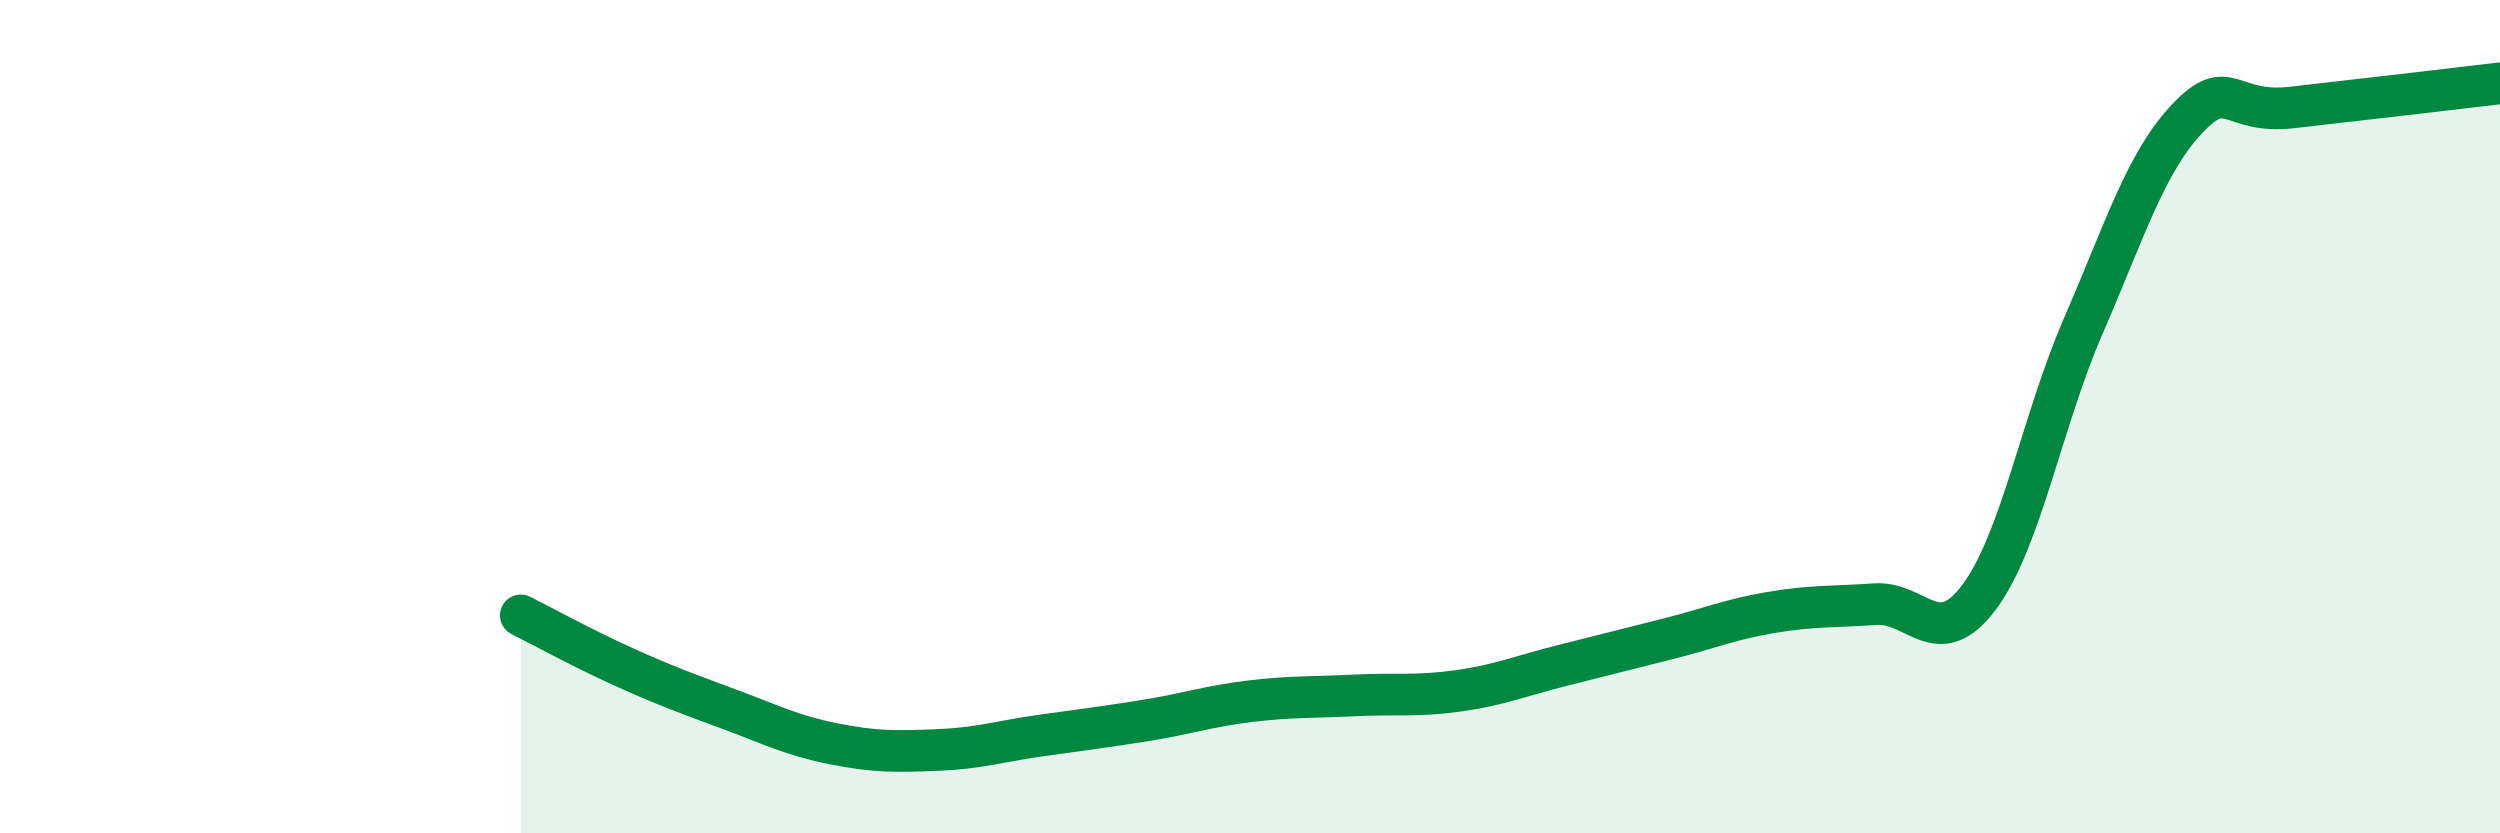
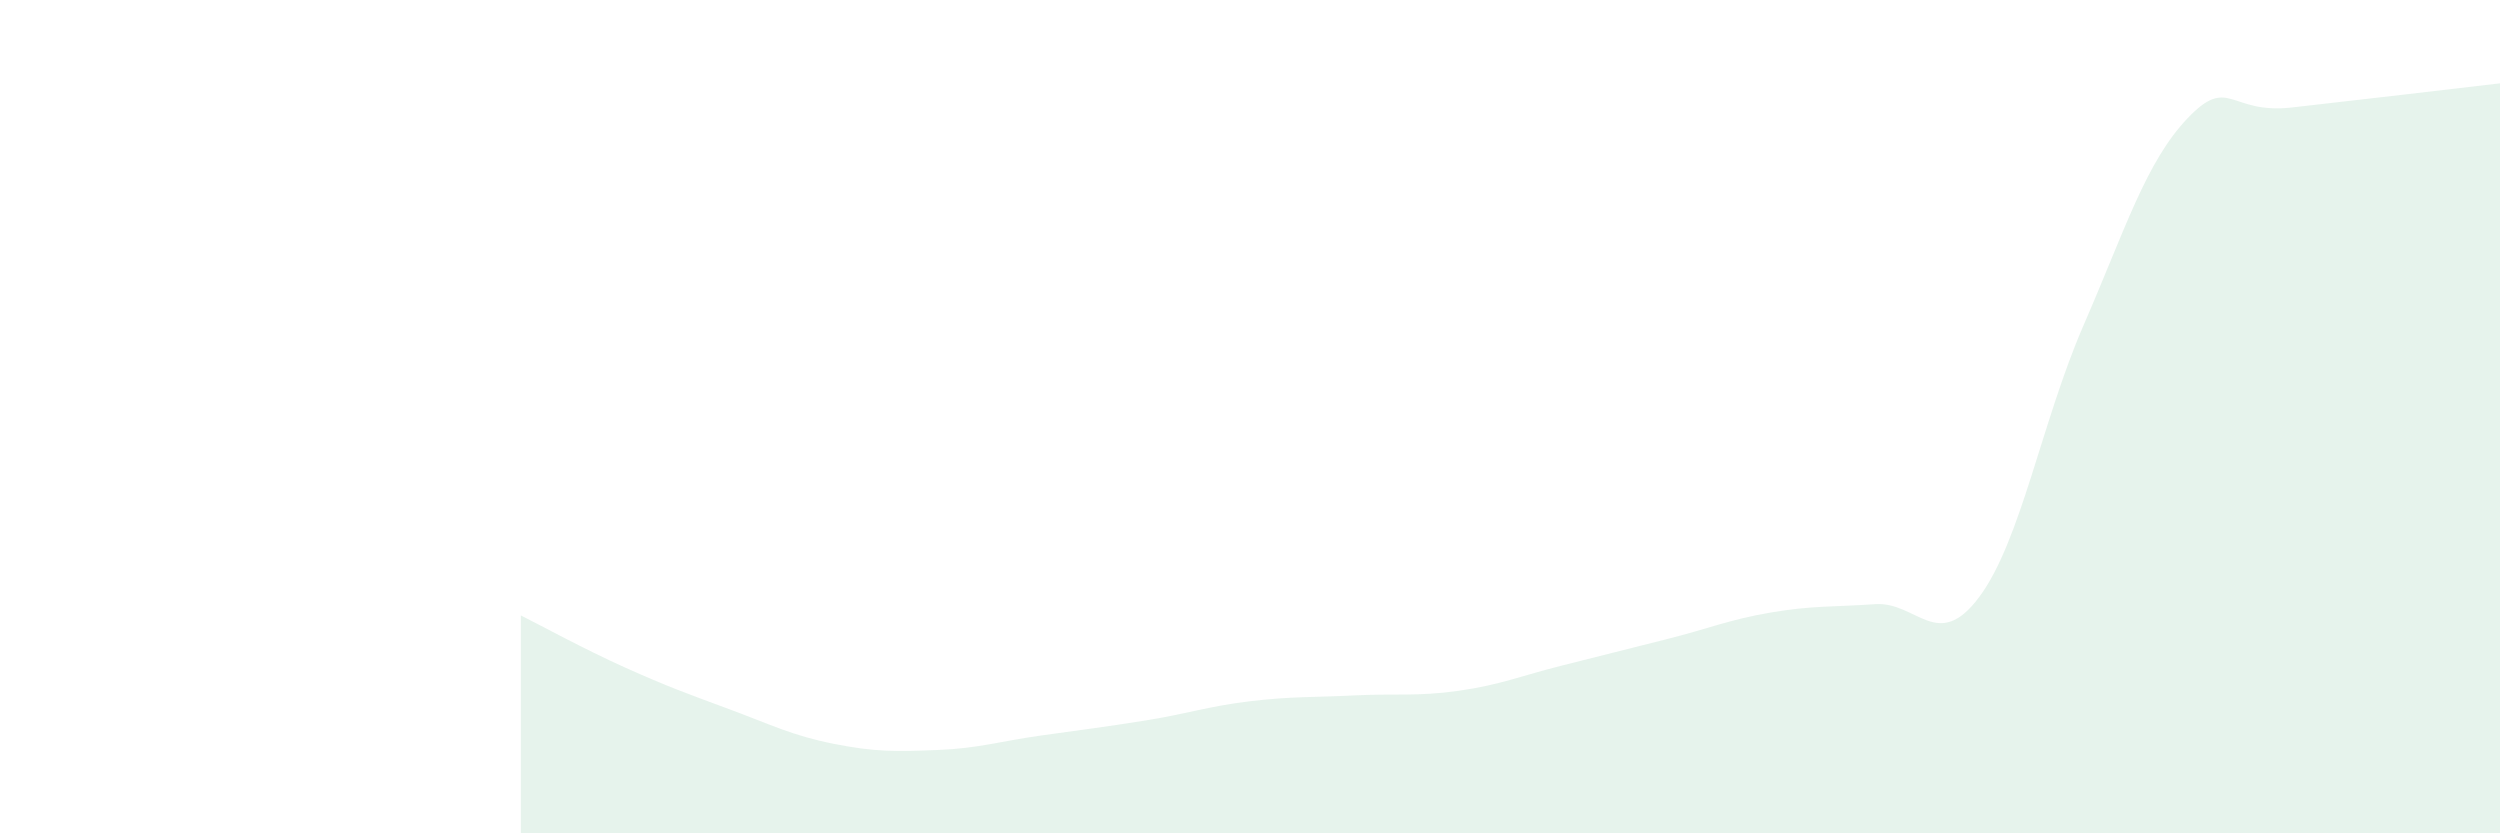
<svg xmlns="http://www.w3.org/2000/svg" width="60" height="20" viewBox="0 0 60 20">
  <path d="M 12.5,14.77 C 13,15.02 14,15.57 15,16.02 C 16,16.47 16.5,16.65 17.5,17.02 C 18.5,17.39 19,17.65 20,17.85 C 21,18.05 21.5,18.04 22.5,18 C 23.5,17.96 24,17.79 25,17.65 C 26,17.51 26.5,17.45 27.5,17.29 C 28.5,17.13 29,16.95 30,16.83 C 31,16.71 31.5,16.74 32.5,16.69 C 33.5,16.64 34,16.72 35,16.58 C 36,16.44 36.5,16.22 37.5,15.97 C 38.5,15.72 39,15.59 40,15.34 C 41,15.09 41.5,14.87 42.5,14.7 C 43.5,14.53 44,14.57 45,14.5 C 46,14.43 46.5,15.67 47.5,14.33 C 48.5,12.99 49,10.12 50,7.82 C 51,5.52 51.5,3.89 52.5,2.84 C 53.5,1.79 53.5,2.75 55,2.58 C 56.5,2.41 59,2.12 60,2L60 20L12.5 20Z" fill="#008740" opacity="0.1" stroke-linecap="round" stroke-linejoin="round" />
-   <path d="M 12.5,14.77 C 13,15.02 14,15.57 15,16.02 C 16,16.47 16.5,16.65 17.5,17.02 C 18.5,17.39 19,17.65 20,17.85 C 21,18.05 21.5,18.04 22.5,18 C 23.5,17.96 24,17.79 25,17.65 C 26,17.51 26.5,17.45 27.5,17.29 C 28.5,17.13 29,16.95 30,16.83 C 31,16.71 31.5,16.74 32.5,16.69 C 33.5,16.64 34,16.72 35,16.58 C 36,16.44 36.5,16.22 37.5,15.97 C 38.5,15.72 39,15.59 40,15.34 C 41,15.09 41.5,14.87 42.5,14.7 C 43.5,14.53 44,14.57 45,14.5 C 46,14.43 46.5,15.67 47.5,14.33 C 48.5,12.99 49,10.12 50,7.82 C 51,5.52 51.5,3.89 52.5,2.84 C 53.5,1.79 53.5,2.75 55,2.58 C 56.5,2.41 59,2.12 60,2" stroke="#008740" stroke-width="1" fill="none" stroke-linecap="round" stroke-linejoin="round" />
</svg>